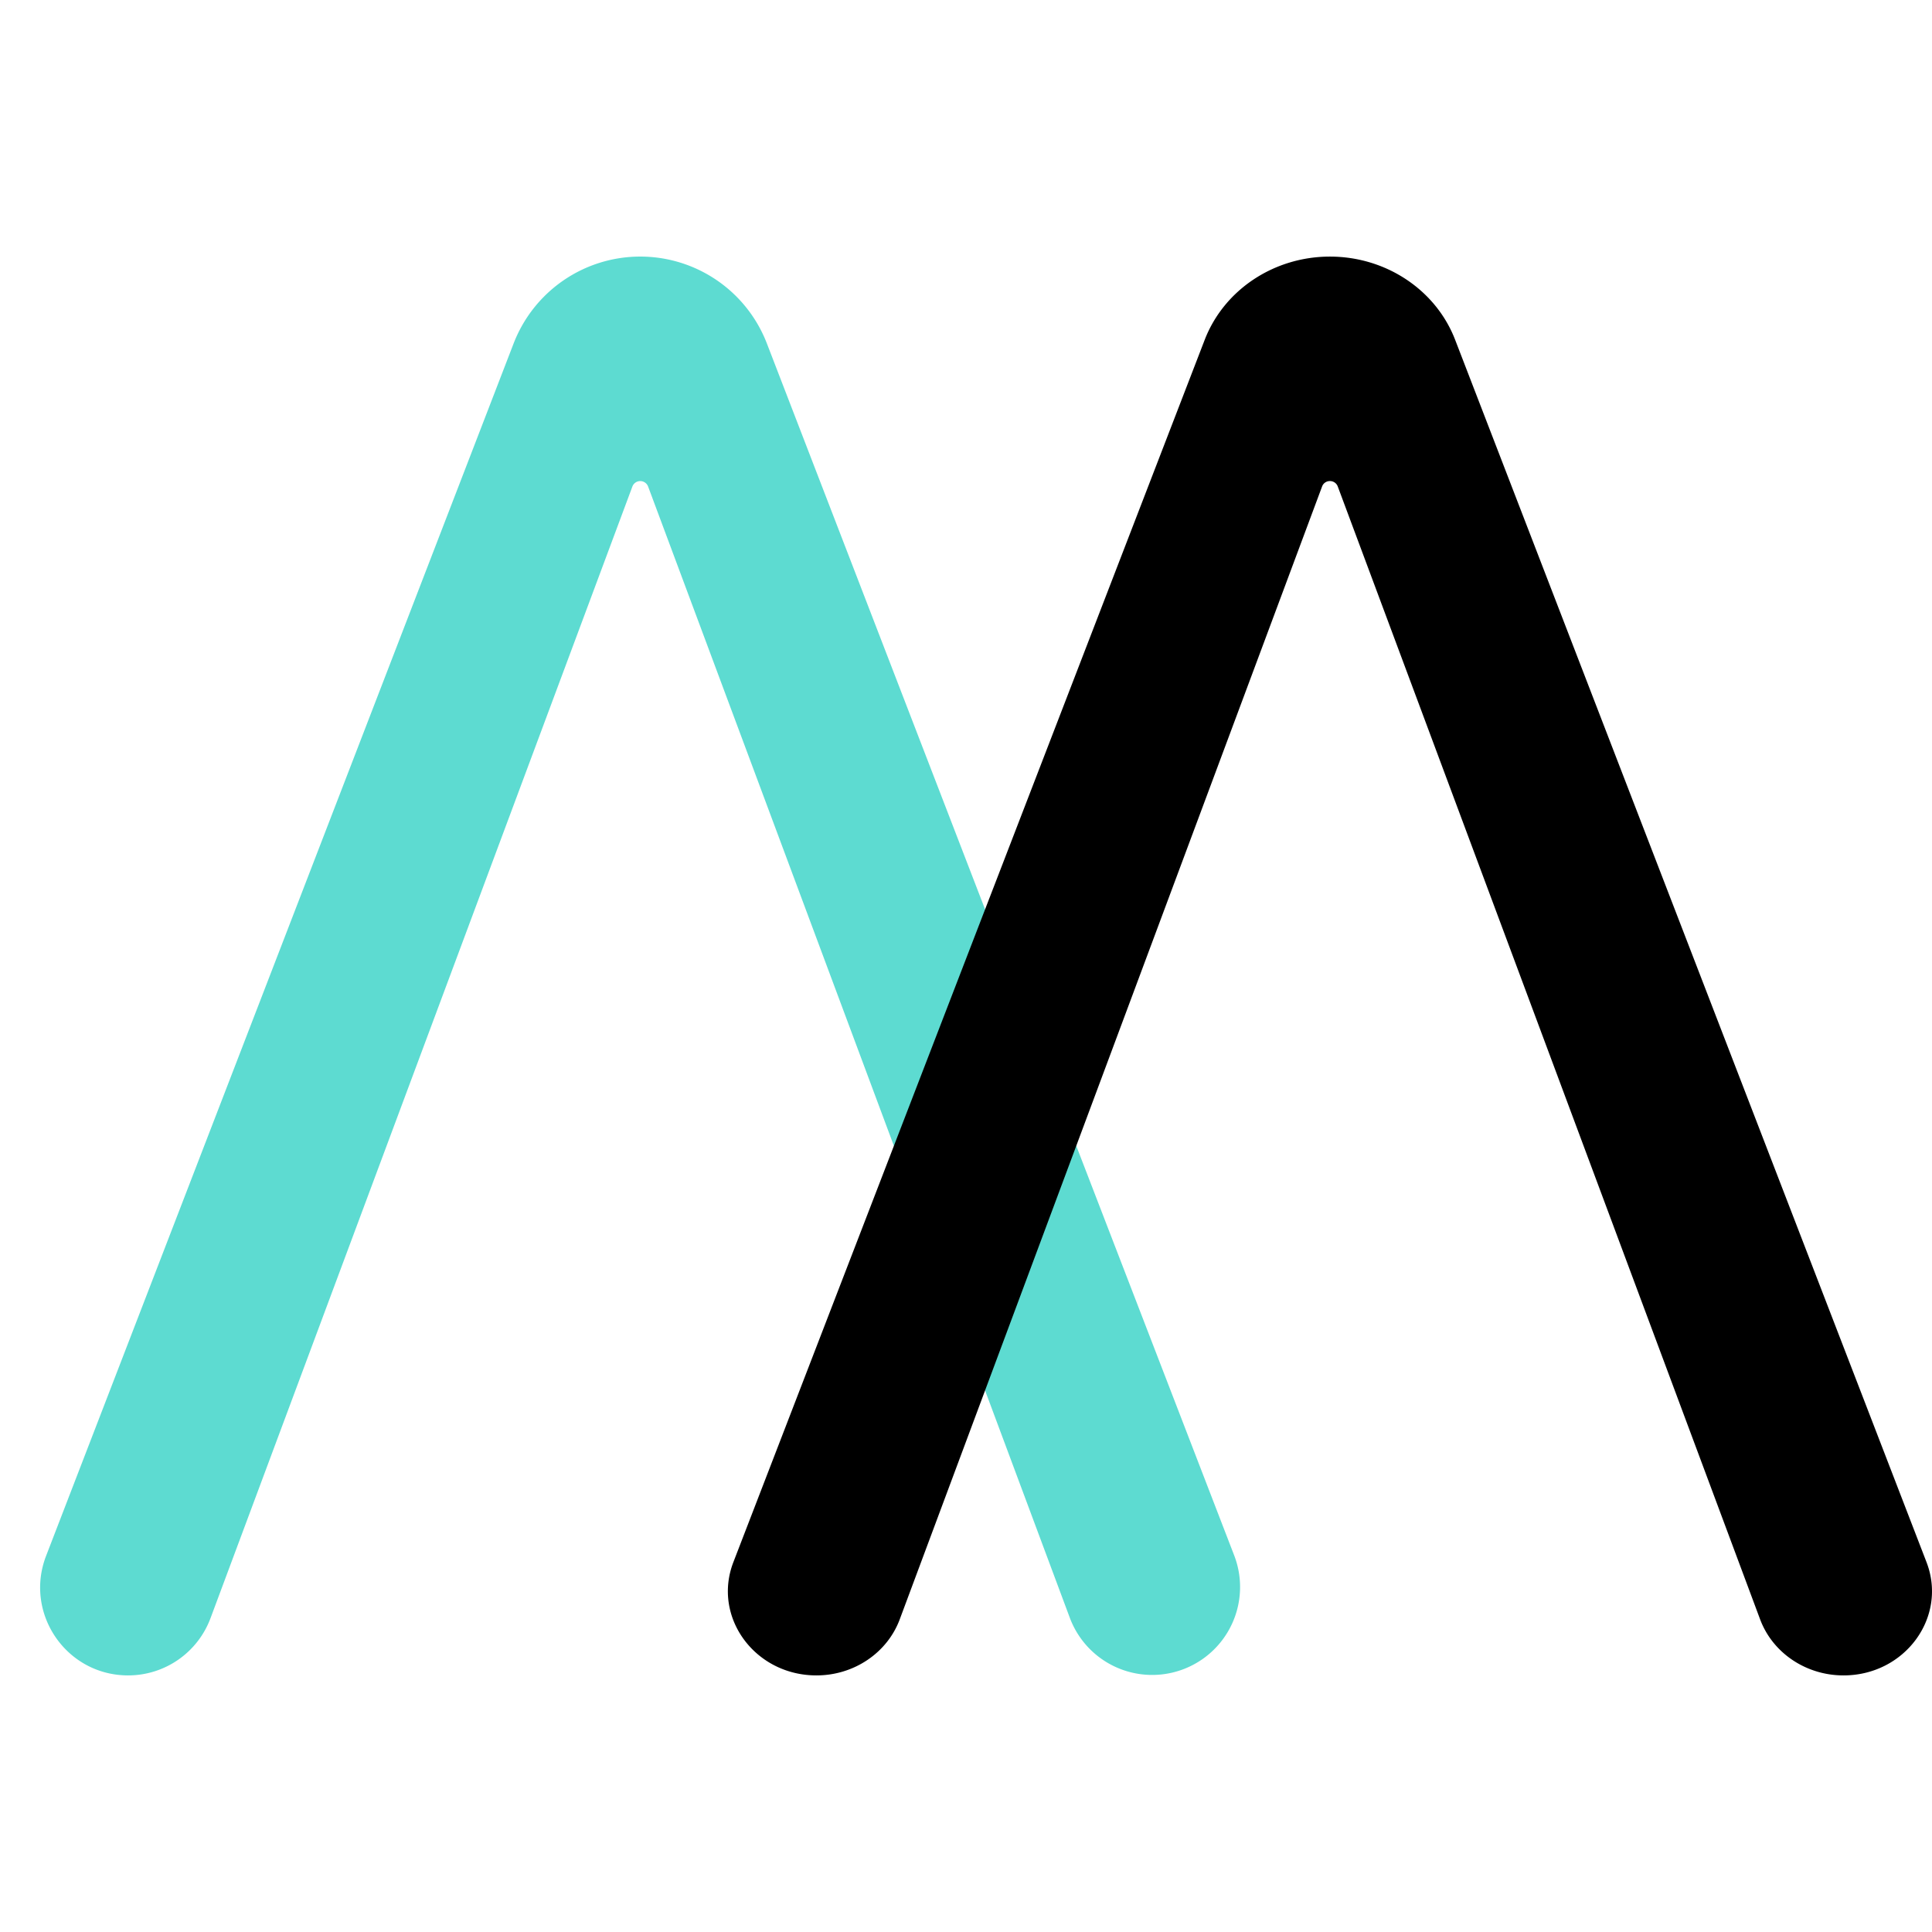
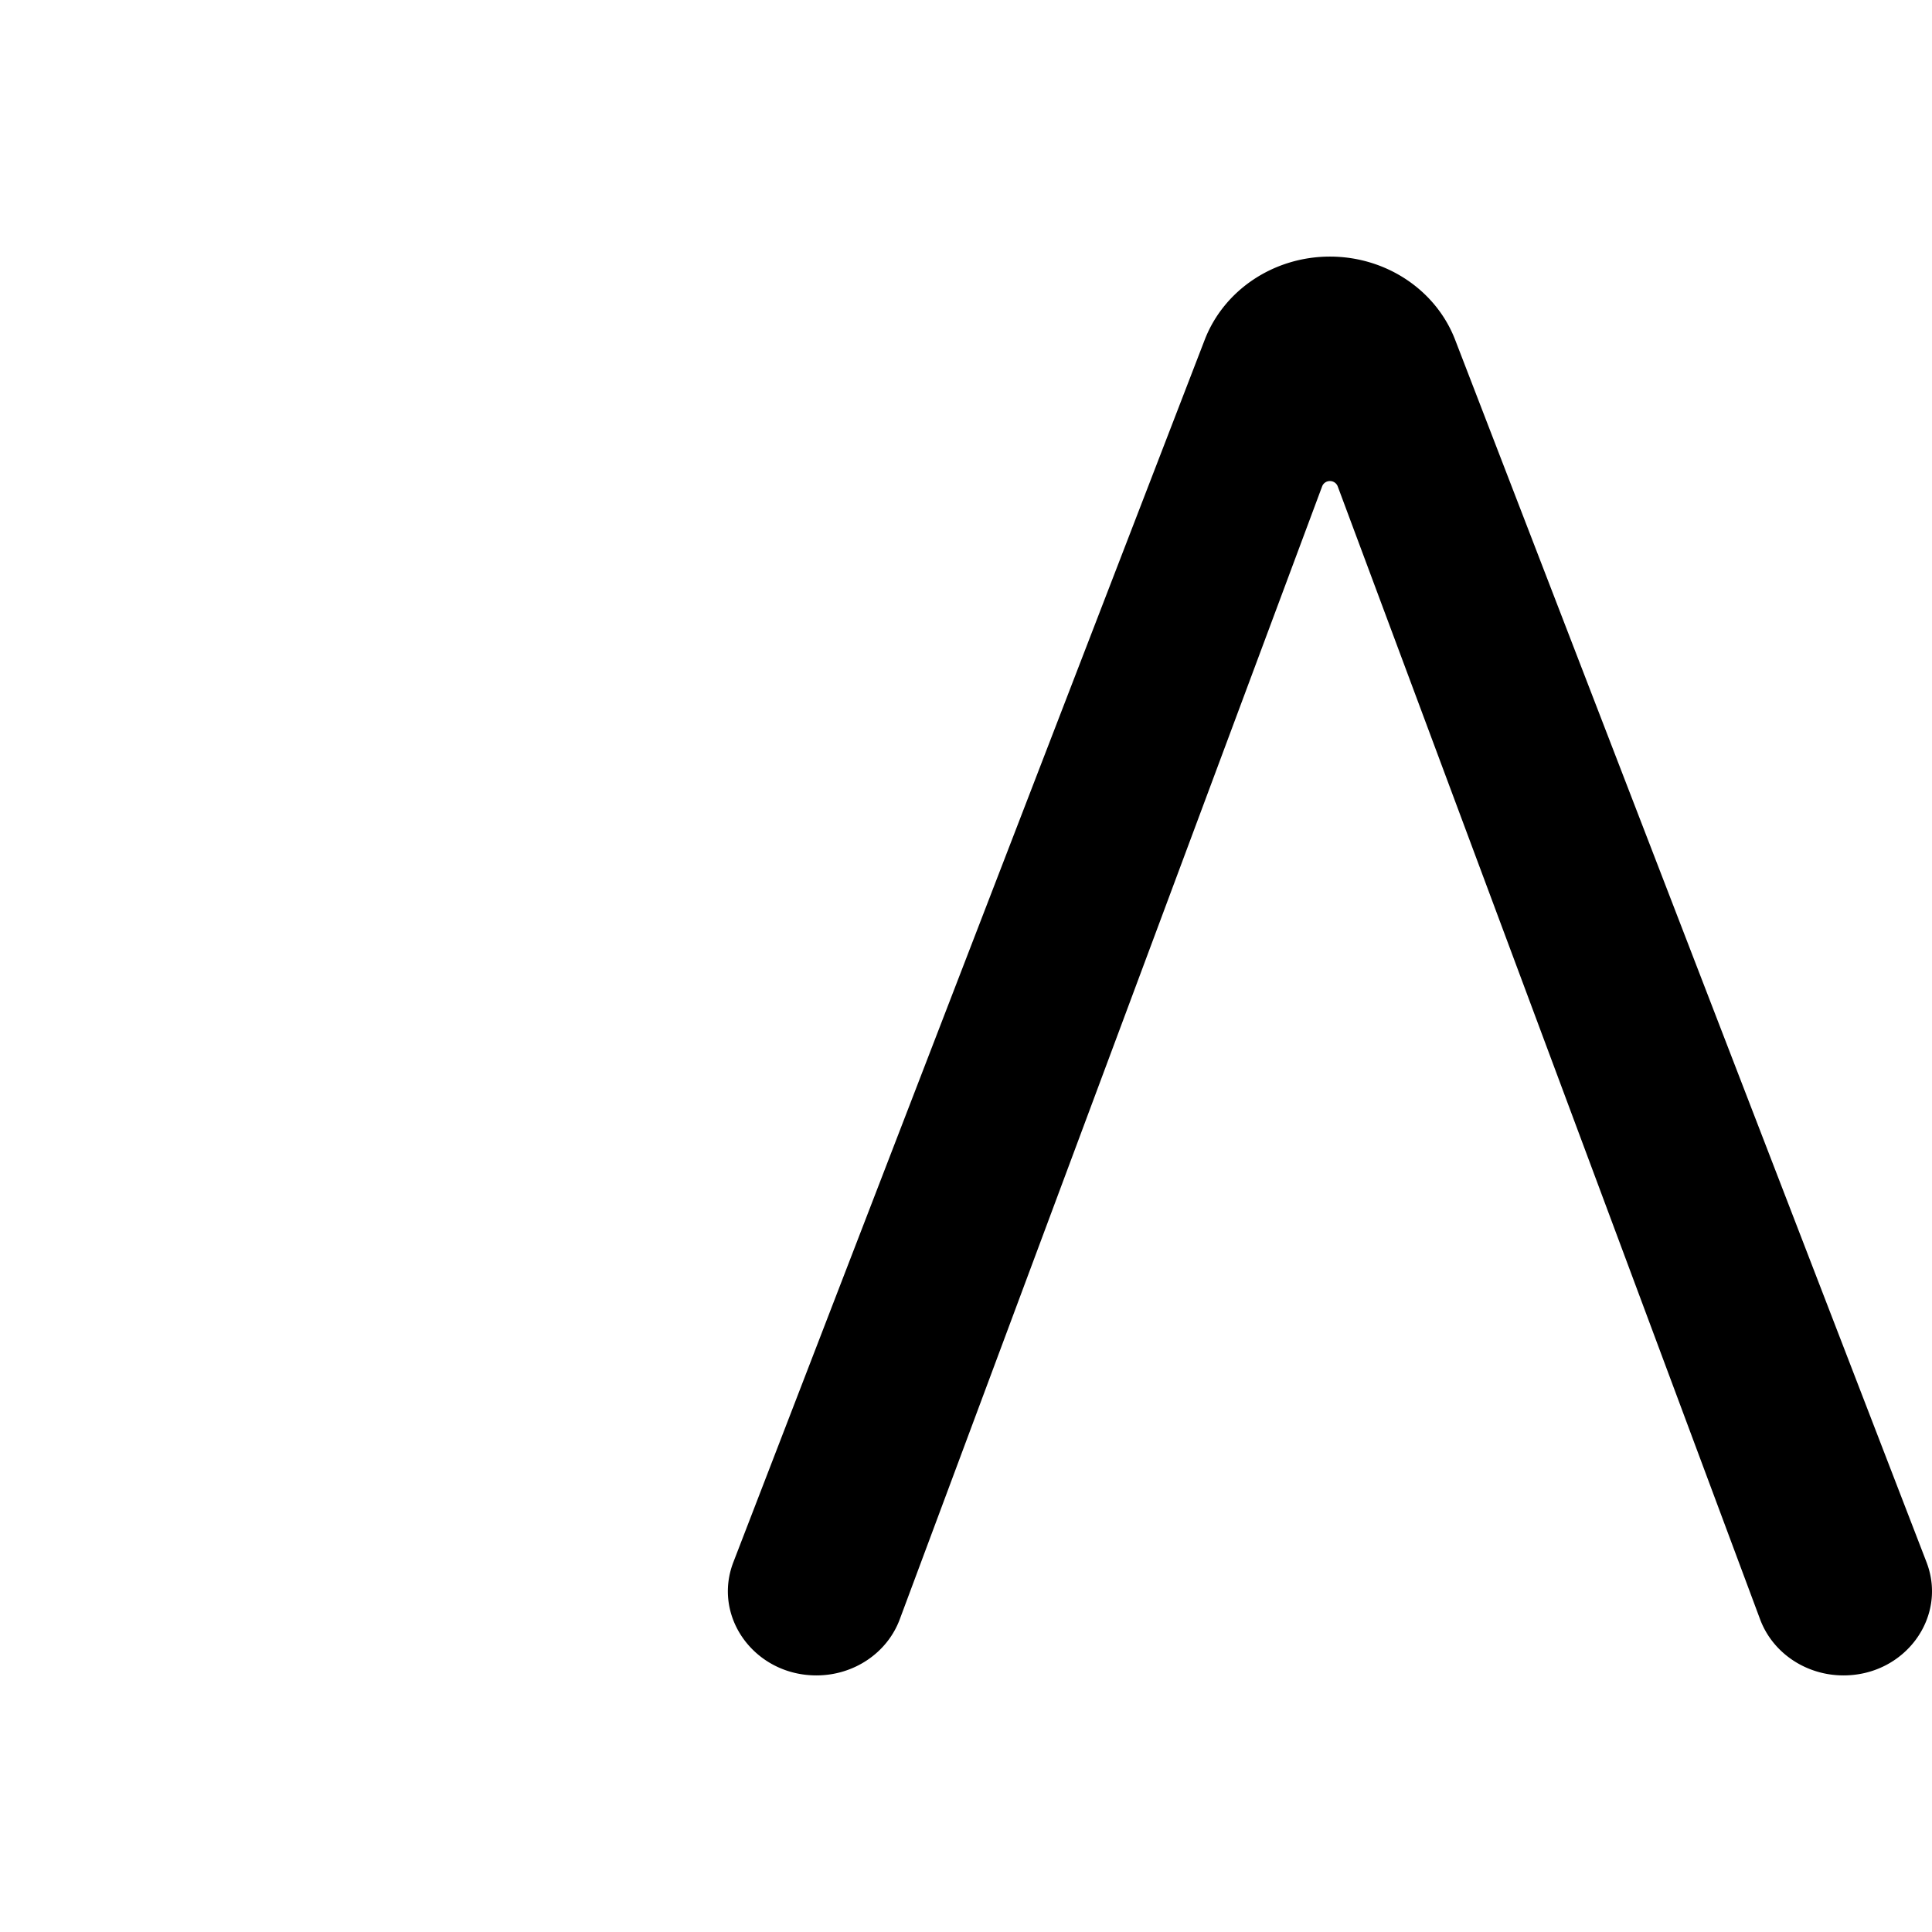
<svg xmlns="http://www.w3.org/2000/svg" viewBox="0 0 64 64" fill="none">
-   <path fill="#5DDBD1" fill-rule="evenodd" d="M6.973 53.605A2.912 2.912 0 0 1 4.244 55.5c-2.045 0-3.453-2.052-2.717-3.96l15.487-40.162a4.496 4.496 0 0 1 8.39 0L40.89 51.54a2.912 2.912 0 1 1-5.446 2.065L21.469 16.116a.278.278 0 0 0-.52 0L6.973 53.606Z" clip-rule="evenodd" />
  <path fill="#000" fill-rule="evenodd" d="M29.805 53.643c-.415 1.113-1.52 1.857-2.76 1.857-2.038 0-3.454-1.93-2.751-3.752l15.613-40.49C40.547 9.6 42.203 8.5 44.056 8.5c1.853 0 3.51 1.101 4.148 2.758l15.614 40.49c.702 1.821-.713 3.752-2.75 3.752-1.24 0-2.347-.744-2.762-1.857L44.313 16.11a.273.273 0 0 0-.257-.174.272.272 0 0 0-.258.174L29.805 53.643Z" clip-rule="evenodd" />
</svg>